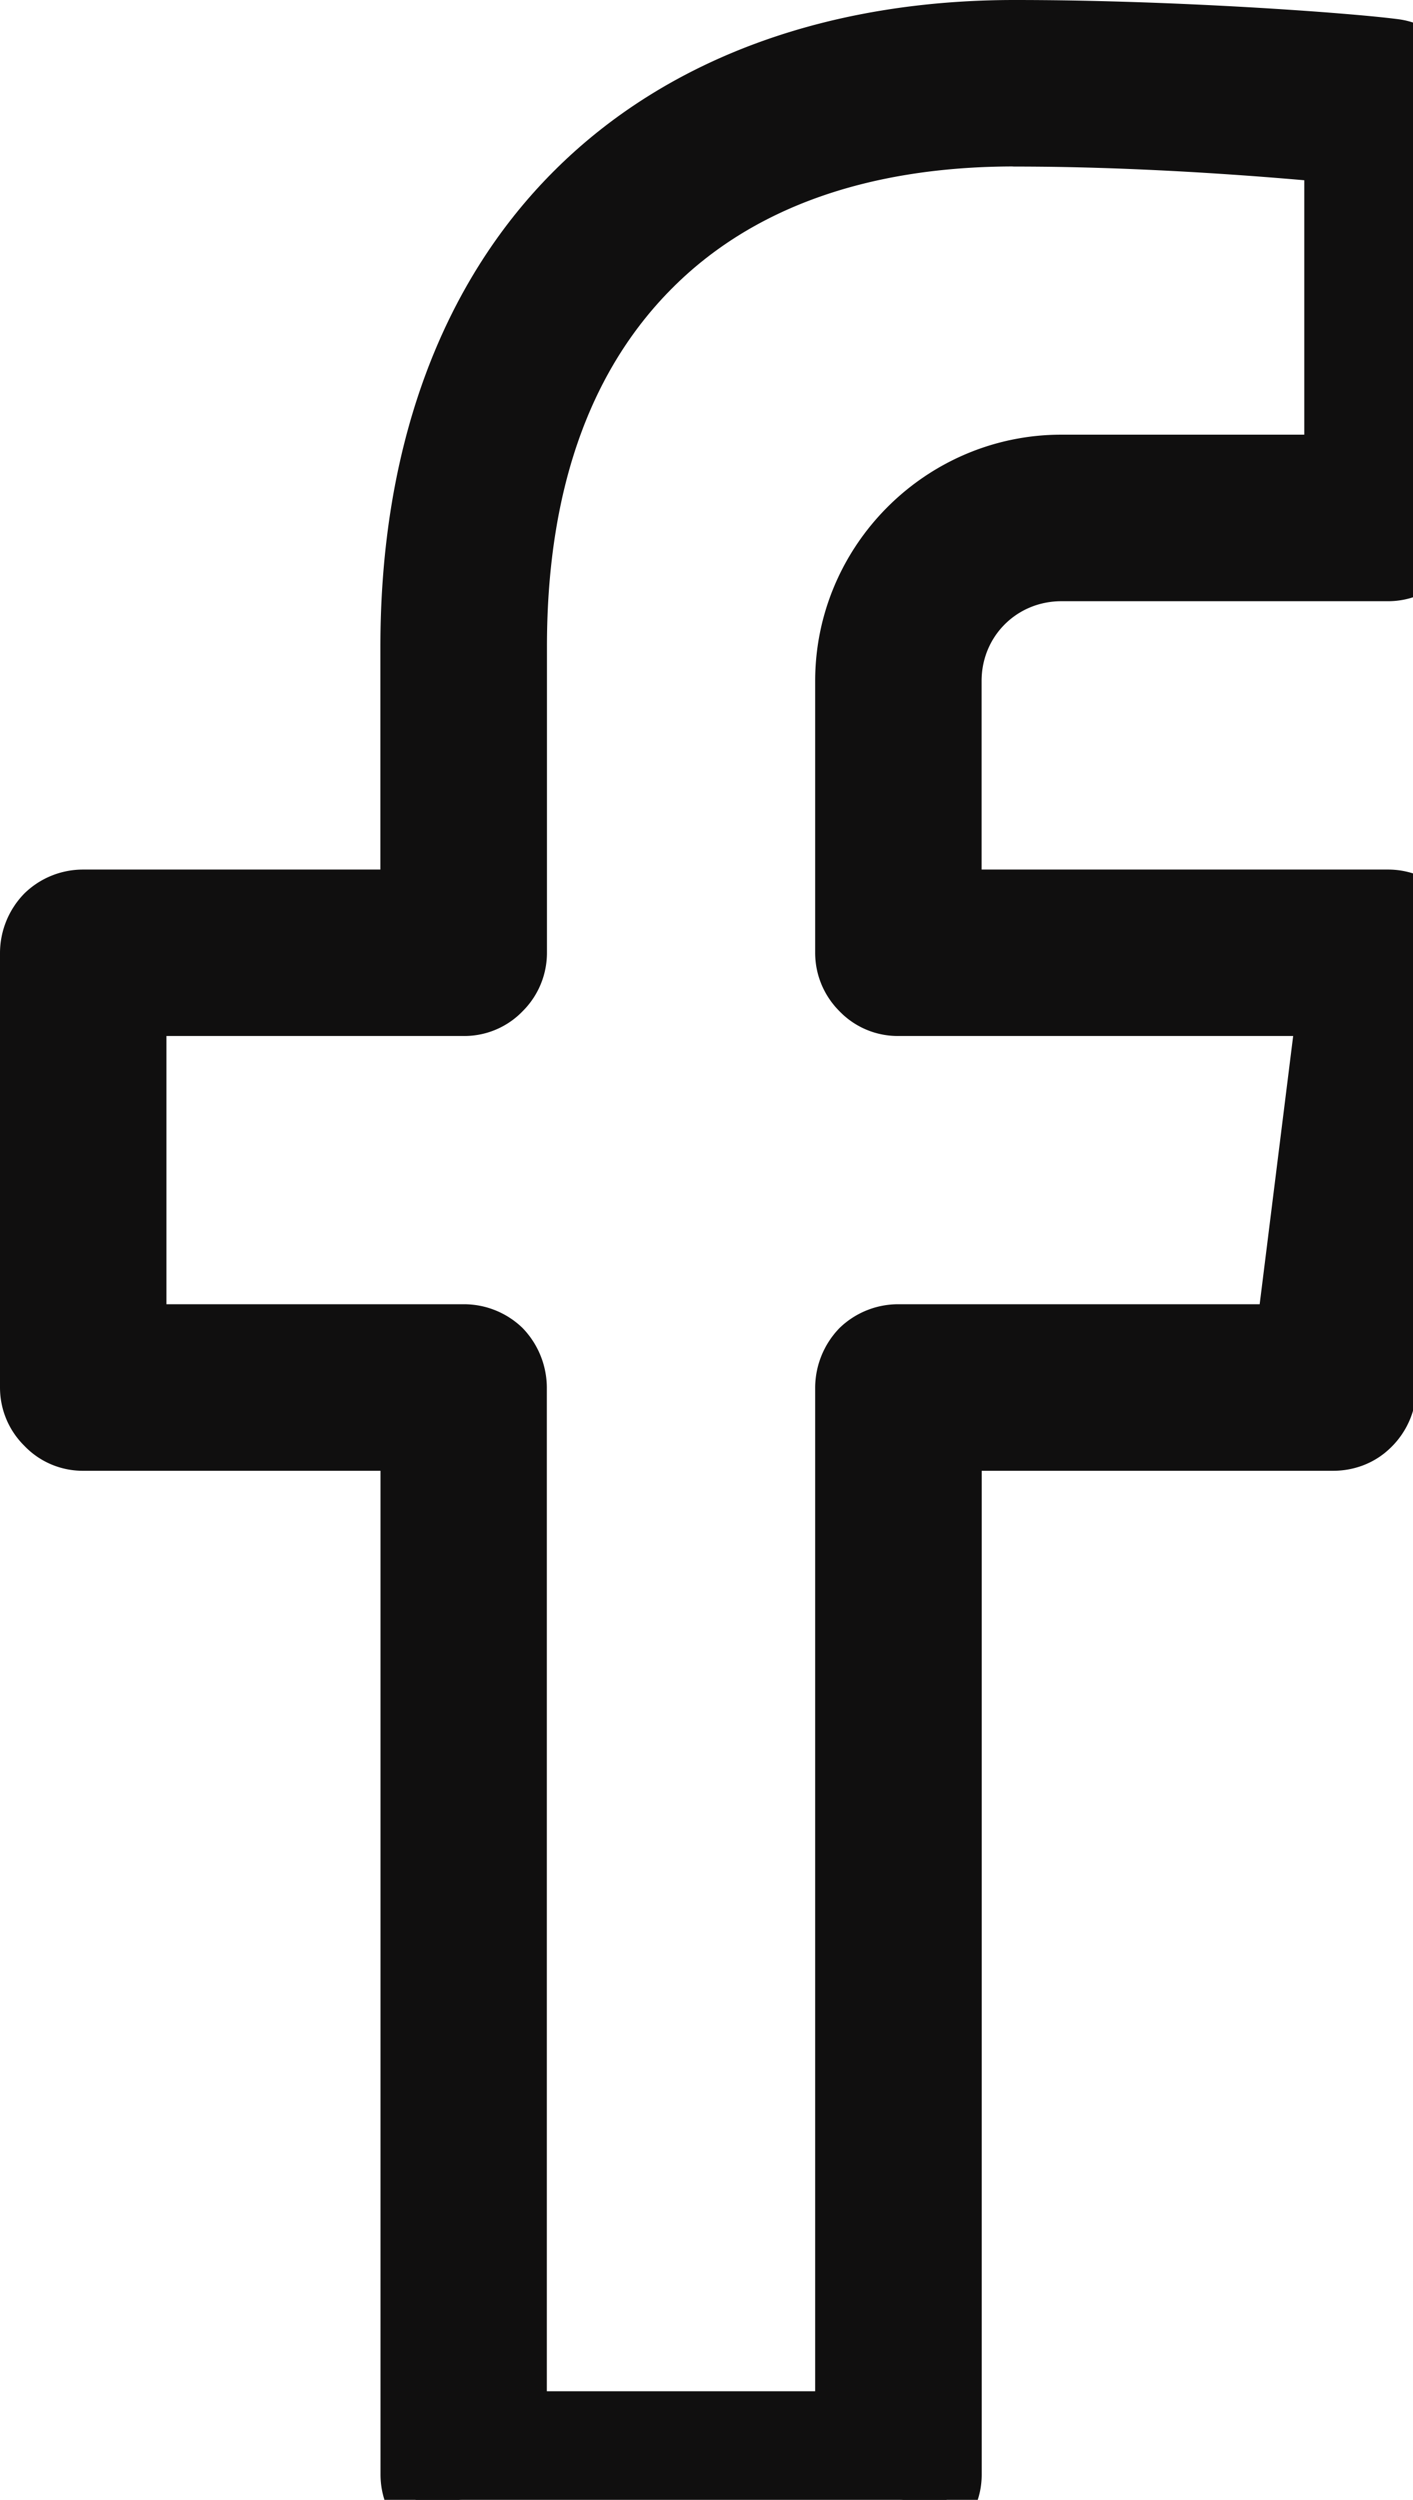
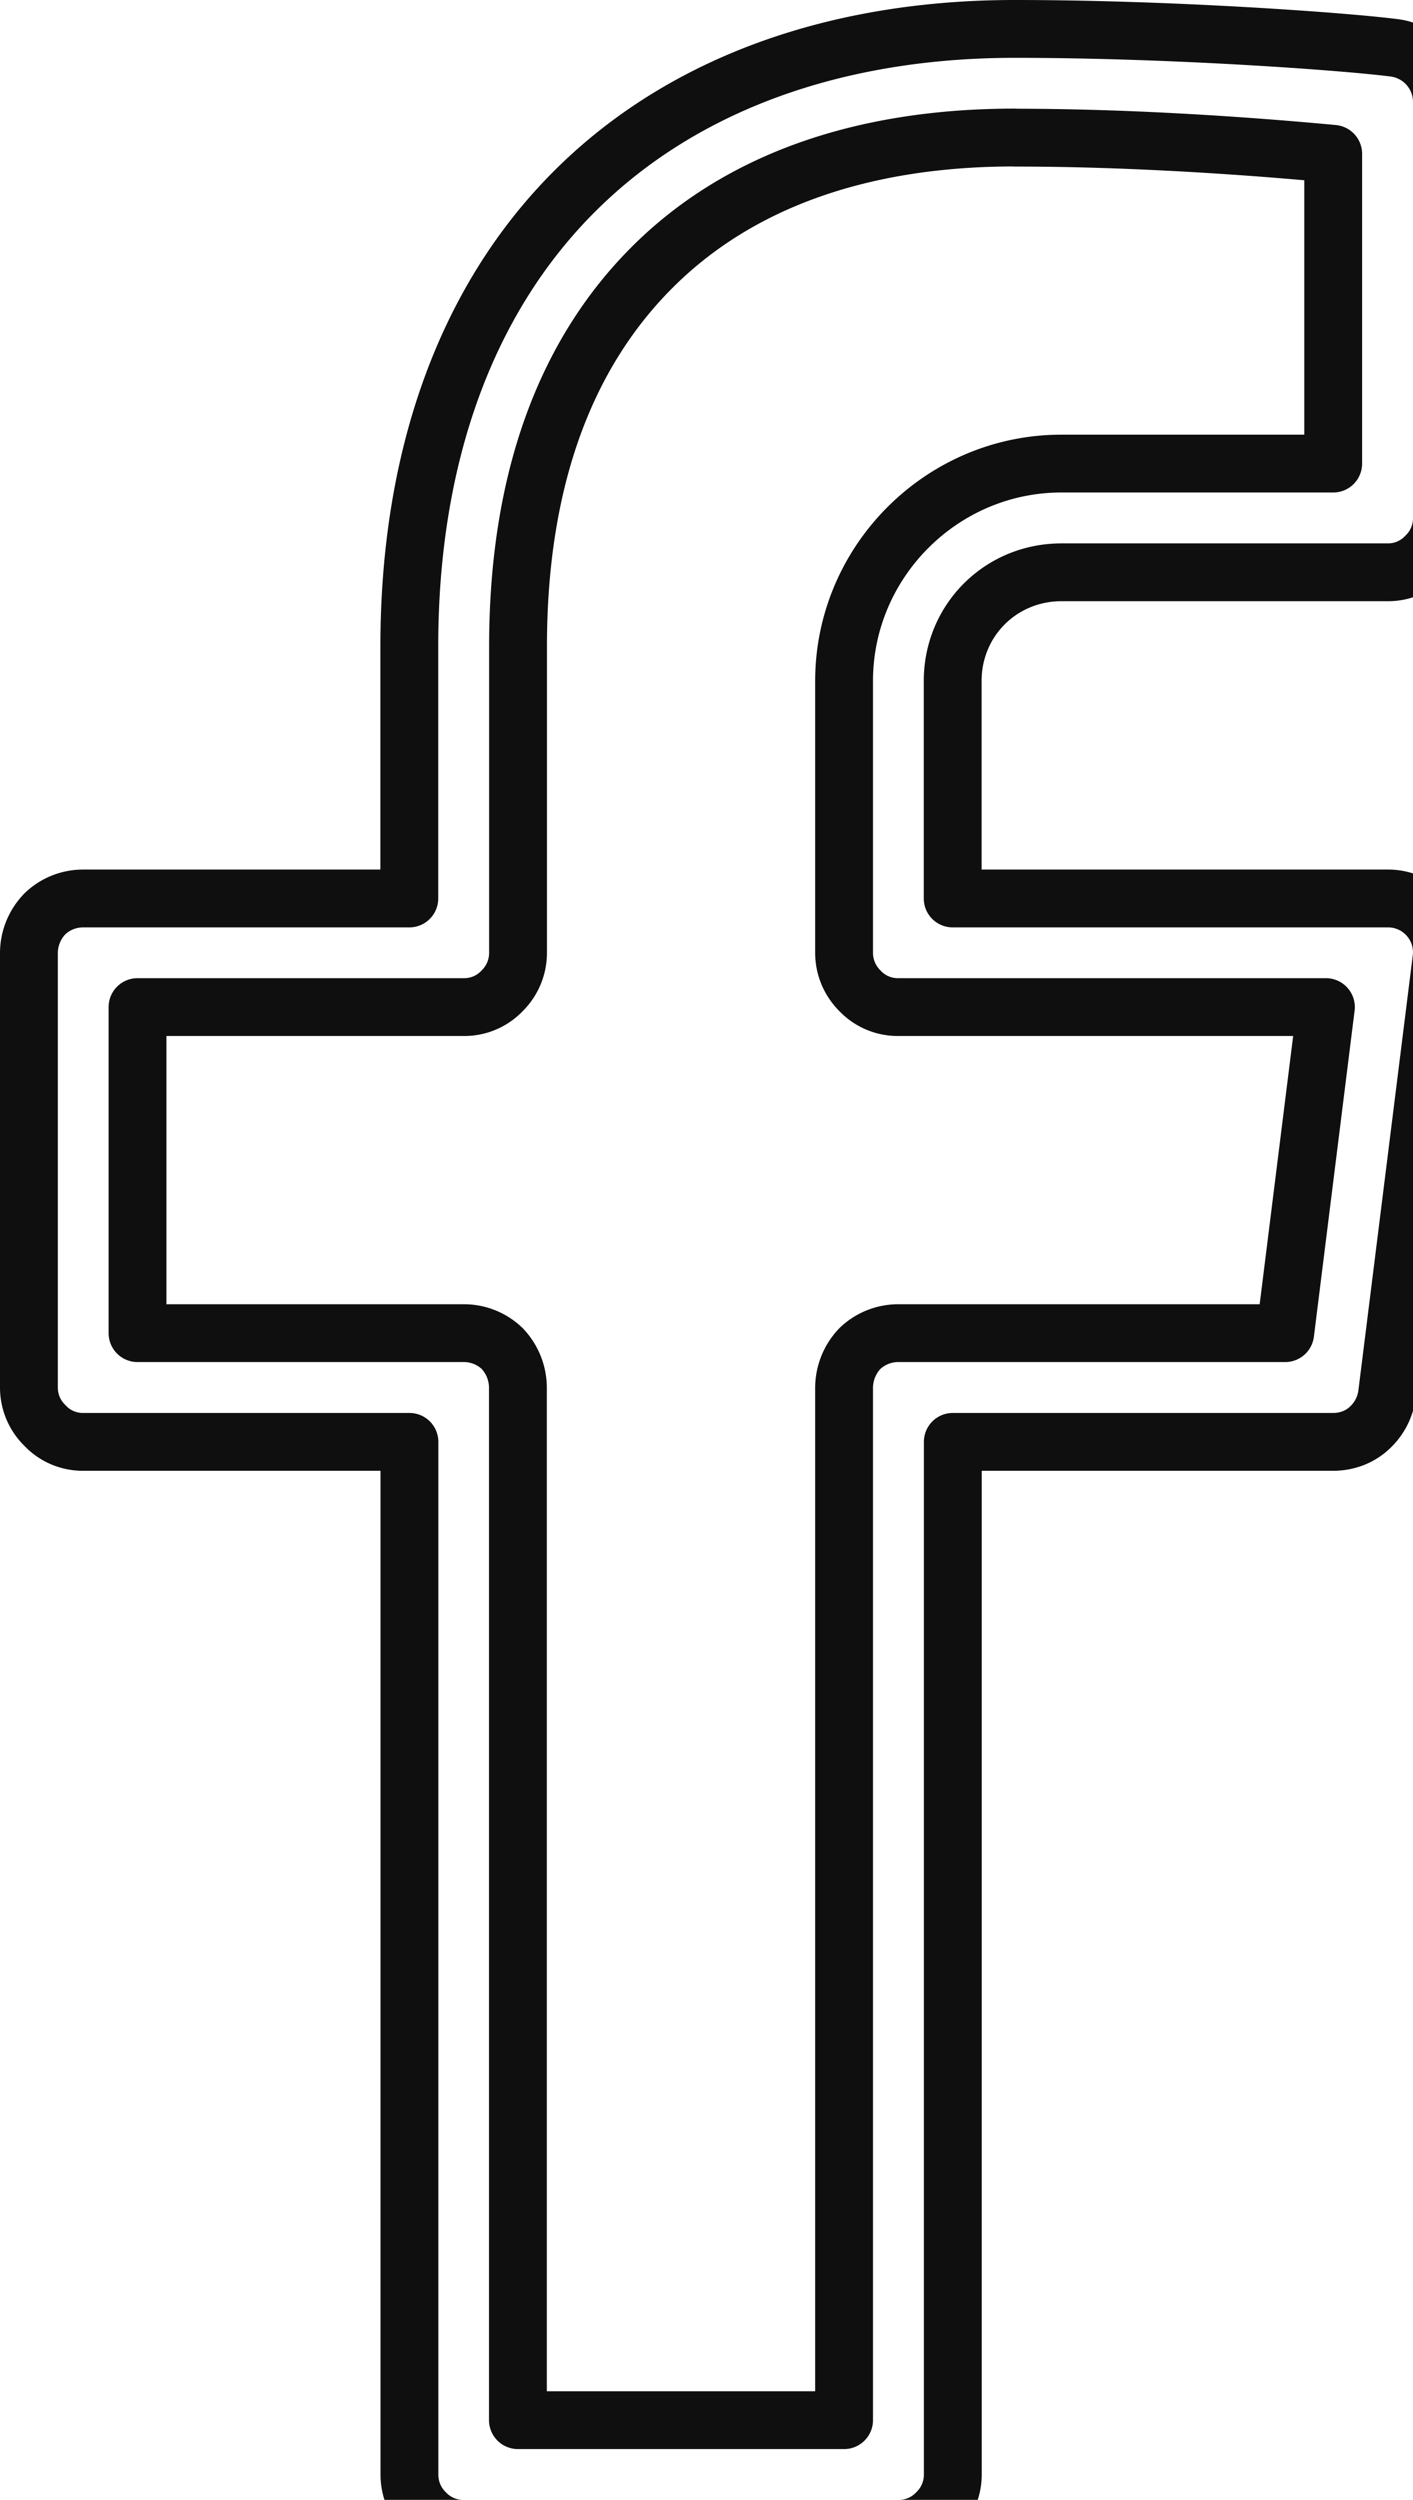
<svg xmlns="http://www.w3.org/2000/svg" width="12.217" height="21.613" viewBox="-93.25 169.95 12.217 21.613">
  <g data-name="Path 371">
-     <path d="M-84.476 170.2c-1.537 0-2.864.469-3.796 1.394-.932.924-1.439 2.278-1.439 3.946v2.178h-2.82a.475.475 0 0 0-.331.133.488.488 0 0 0-.138.337v3.758c0 .125.05.242.138.328a.448.448 0 0 0 .332.142h2.82v8.928c0 .126.049.242.137.329a.45.45 0 0 0 .332.14h3.759a.45.45 0 0 0 .332-.14.458.458 0 0 0 .138-.33v-8.927h3.289c.114 0 .225-.039.31-.117a.48.48 0 0 0 .156-.298l.47-3.76a.465.465 0 0 0-.466-.523h-3.76v-1.88c0-.525.416-.94.94-.94h2.82a.451.451 0 0 0 .332-.141.456.456 0 0 0 .138-.33v-3.594a.472.472 0 0 0-.409-.469c-.415-.054-1.914-.164-3.284-.164Zm0 .94c1.145 0 2.253.093 2.753.14v2.678h-2.35c-1.032 0-1.879.846-1.879 1.88v2.35c0 .124.05.242.138.329a.45.45 0 0 0 .332.14h3.696l-.352 2.819h-3.344a.48.48 0 0 0-.332.132.494.494 0 0 0-.138.338v8.928h-2.82v-8.928a.494.494 0 0 0-.137-.338.479.479 0 0 0-.332-.132h-2.82v-2.819h2.82a.45.45 0 0 0 .332-.14.461.461 0 0 0 .138-.33v-2.647c0-1.48.432-2.553 1.162-3.281.73-.729 1.784-1.12 3.133-1.12Z" fill="#100f0f" fill-rule="evenodd" />
    <path d="M-84.476 170.2c-1.537 0-2.864.469-3.796 1.394-.932.924-1.439 2.278-1.439 3.946v2.178h-2.82a.475.475 0 0 0-.331.133.488.488 0 0 0-.138.337v3.758c0 .125.05.242.138.328a.448.448 0 0 0 .332.142h2.82v8.928c0 .126.049.242.137.329a.45.45 0 0 0 .332.14h3.759a.45.45 0 0 0 .332-.14.458.458 0 0 0 .138-.33v-8.927h3.289c.114 0 .225-.039.31-.117a.48.48 0 0 0 .156-.298l.47-3.76a.465.465 0 0 0-.466-.523h-3.76v-1.88c0-.525.416-.94.94-.94h2.82a.451.451 0 0 0 .332-.141.456.456 0 0 0 .138-.33v-3.594a.472.472 0 0 0-.409-.469c-.415-.054-1.914-.164-3.284-.164Zm0 .94c1.145 0 2.253.093 2.753.14v2.678h-2.35c-1.032 0-1.879.846-1.879 1.88v2.35c0 .124.05.242.138.329a.45.45 0 0 0 .332.14h3.696l-.352 2.819h-3.344a.48.48 0 0 0-.332.132.494.494 0 0 0-.138.338v8.928h-2.82v-8.928a.494.494 0 0 0-.137-.338.479.479 0 0 0-.332-.132h-2.82v-2.819h2.82a.45.45 0 0 0 .332-.14.461.461 0 0 0 .138-.33v-2.647c0-1.48.432-2.553 1.162-3.281.73-.729 1.784-1.12 3.133-1.12Z" stroke-linejoin="round" stroke-linecap="round" stroke-width=".5" stroke="#100f0f" fill="transparent" />
  </g>
</svg>